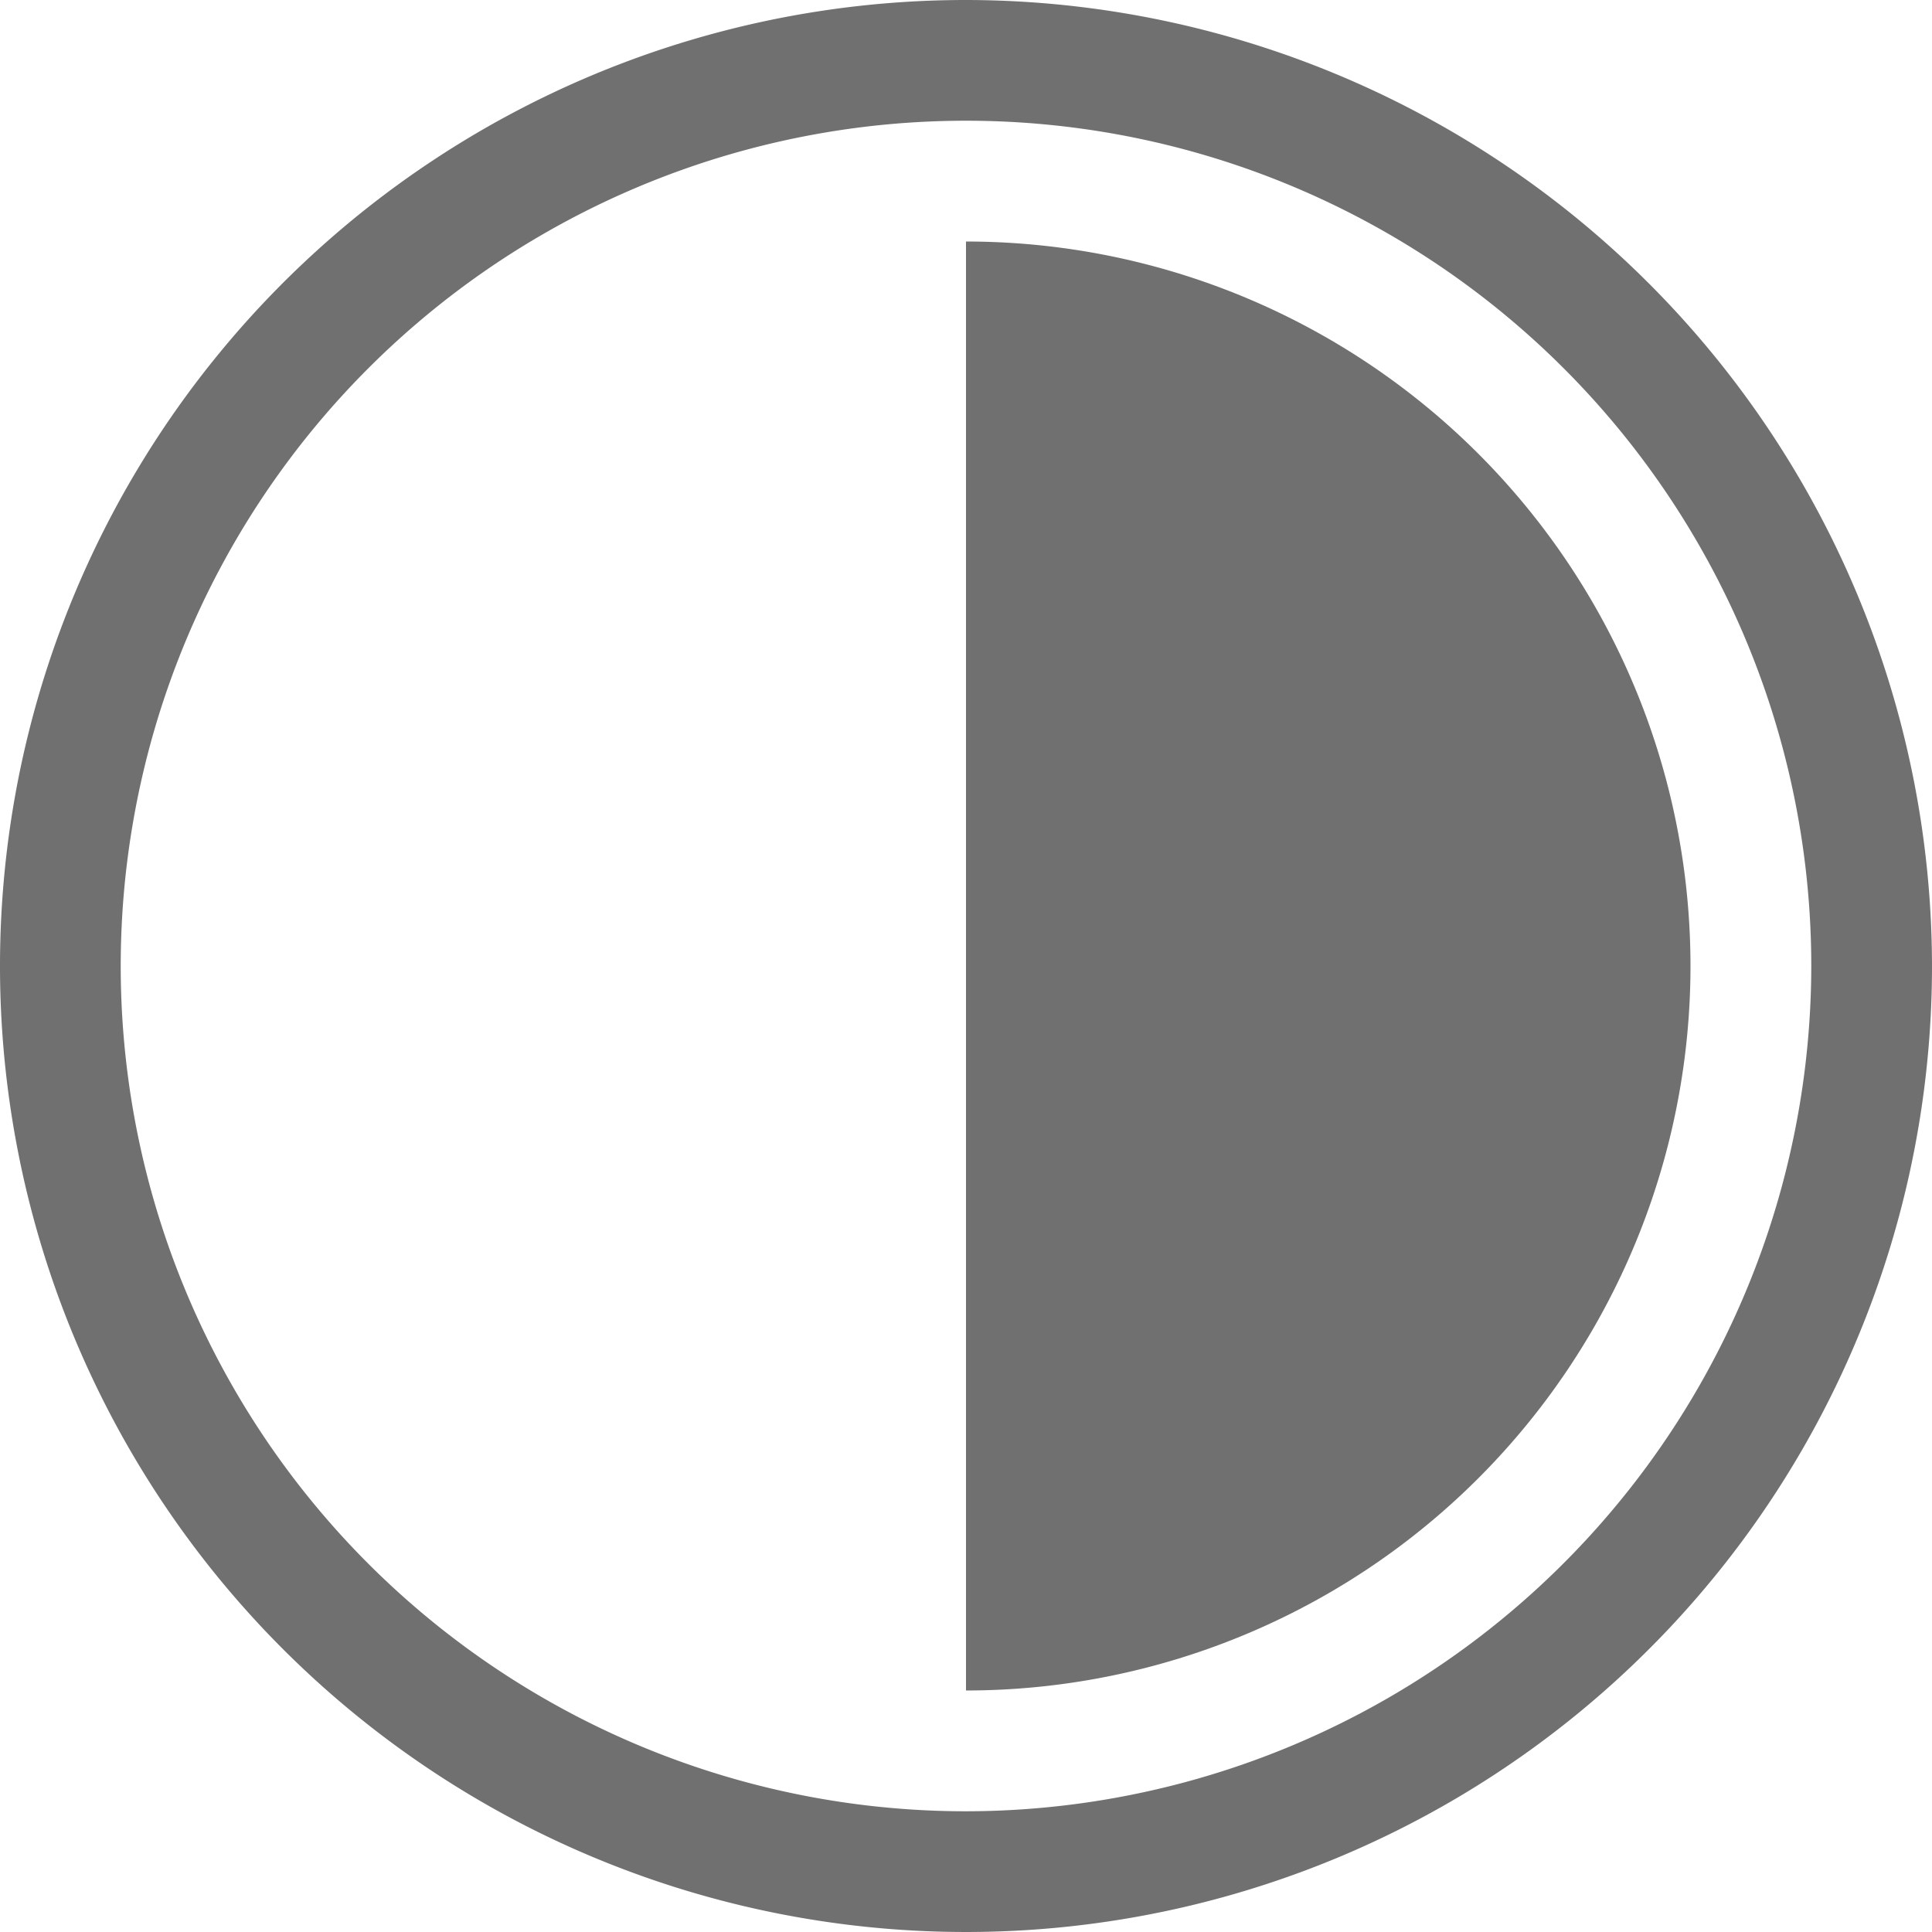
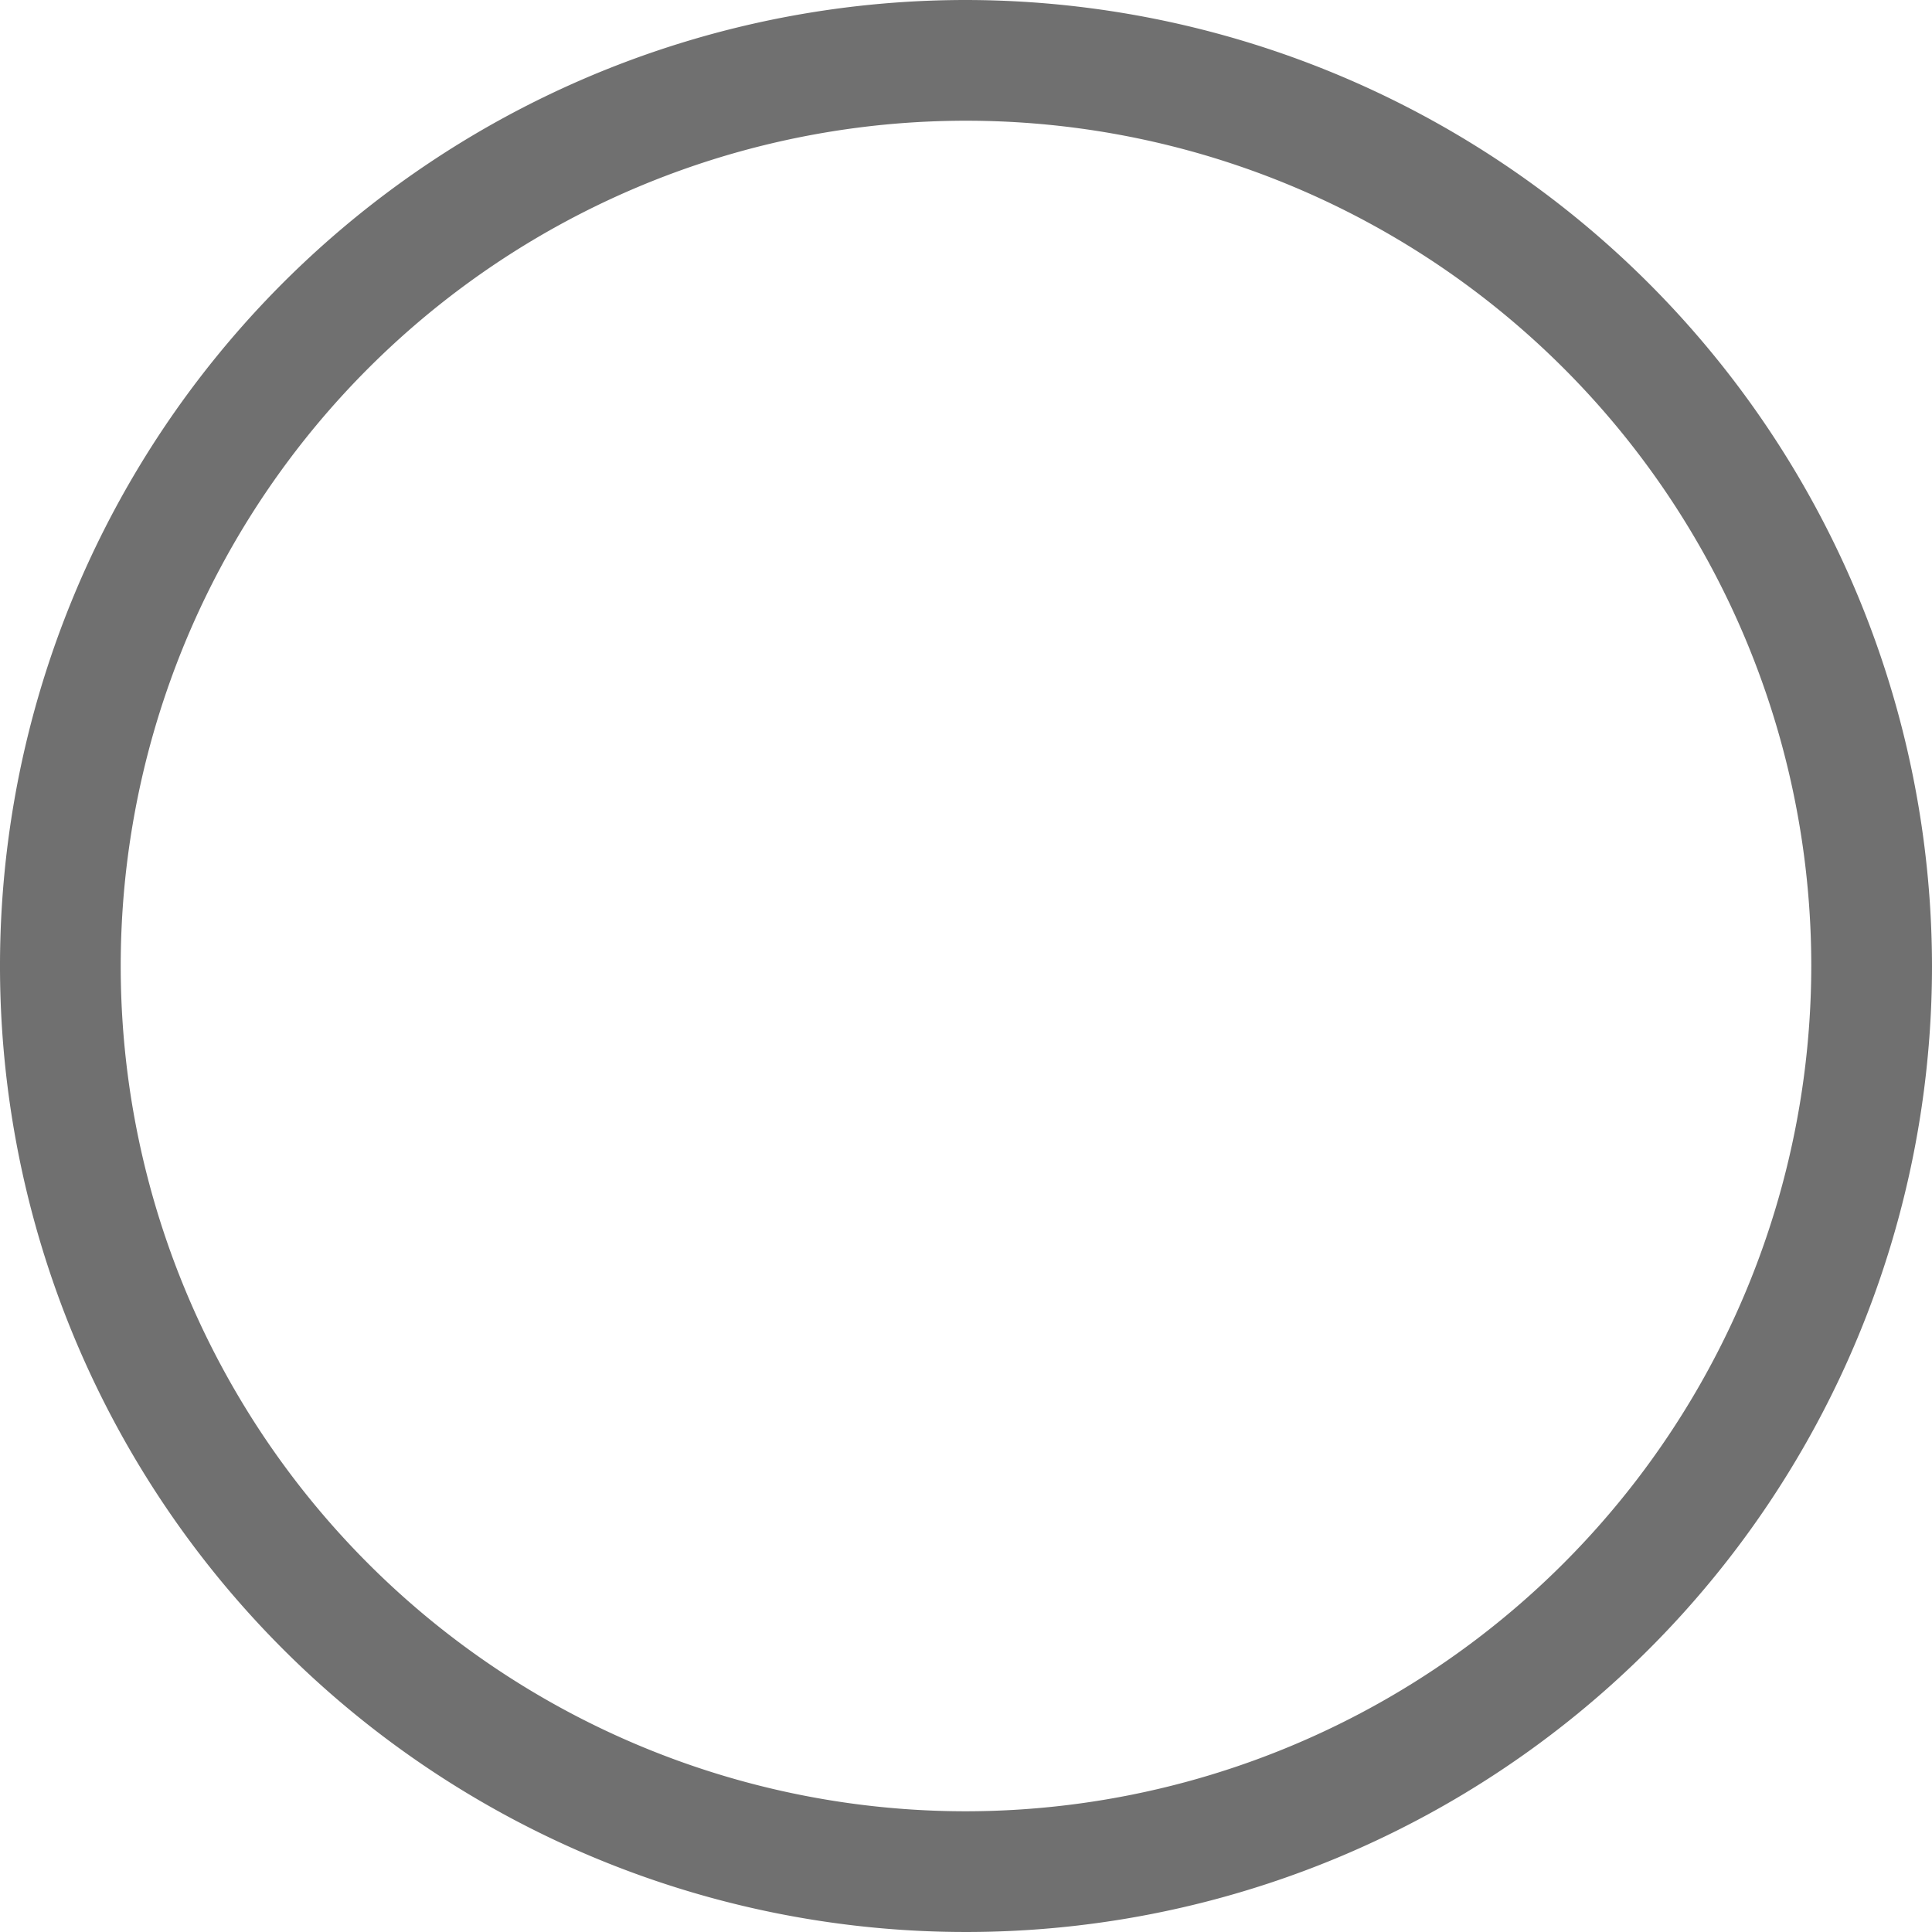
<svg xmlns="http://www.w3.org/2000/svg" id="contrast" width="26.63" height="26.63" viewBox="0 0 26.63 26.63">
  <g id="Group_4520" data-name="Group 4520">
    <g id="Group_4519" data-name="Group 4519">
      <path id="Path_2427" data-name="Path 2427" d="M13.315,0A13.315,13.315,0,1,0,26.63,13.315,13.331,13.331,0,0,0,13.315,0Zm0,24.966A11.651,11.651,0,1,1,24.966,13.315,11.663,11.663,0,0,1,13.315,24.966Z" fill="#707070" />
    </g>
  </g>
  <g id="Group_4522" data-name="Group 4522" transform="translate(13.315 3.329)">
    <g id="Group_4521" data-name="Group 4521">
-       <path id="Path_2428" data-name="Path 2428" d="M256,64V83.972A9.986,9.986,0,1,0,256,64Z" transform="translate(-256 -64)" fill="#707070" />
-     </g>
+       </g>
  </g>
</svg>